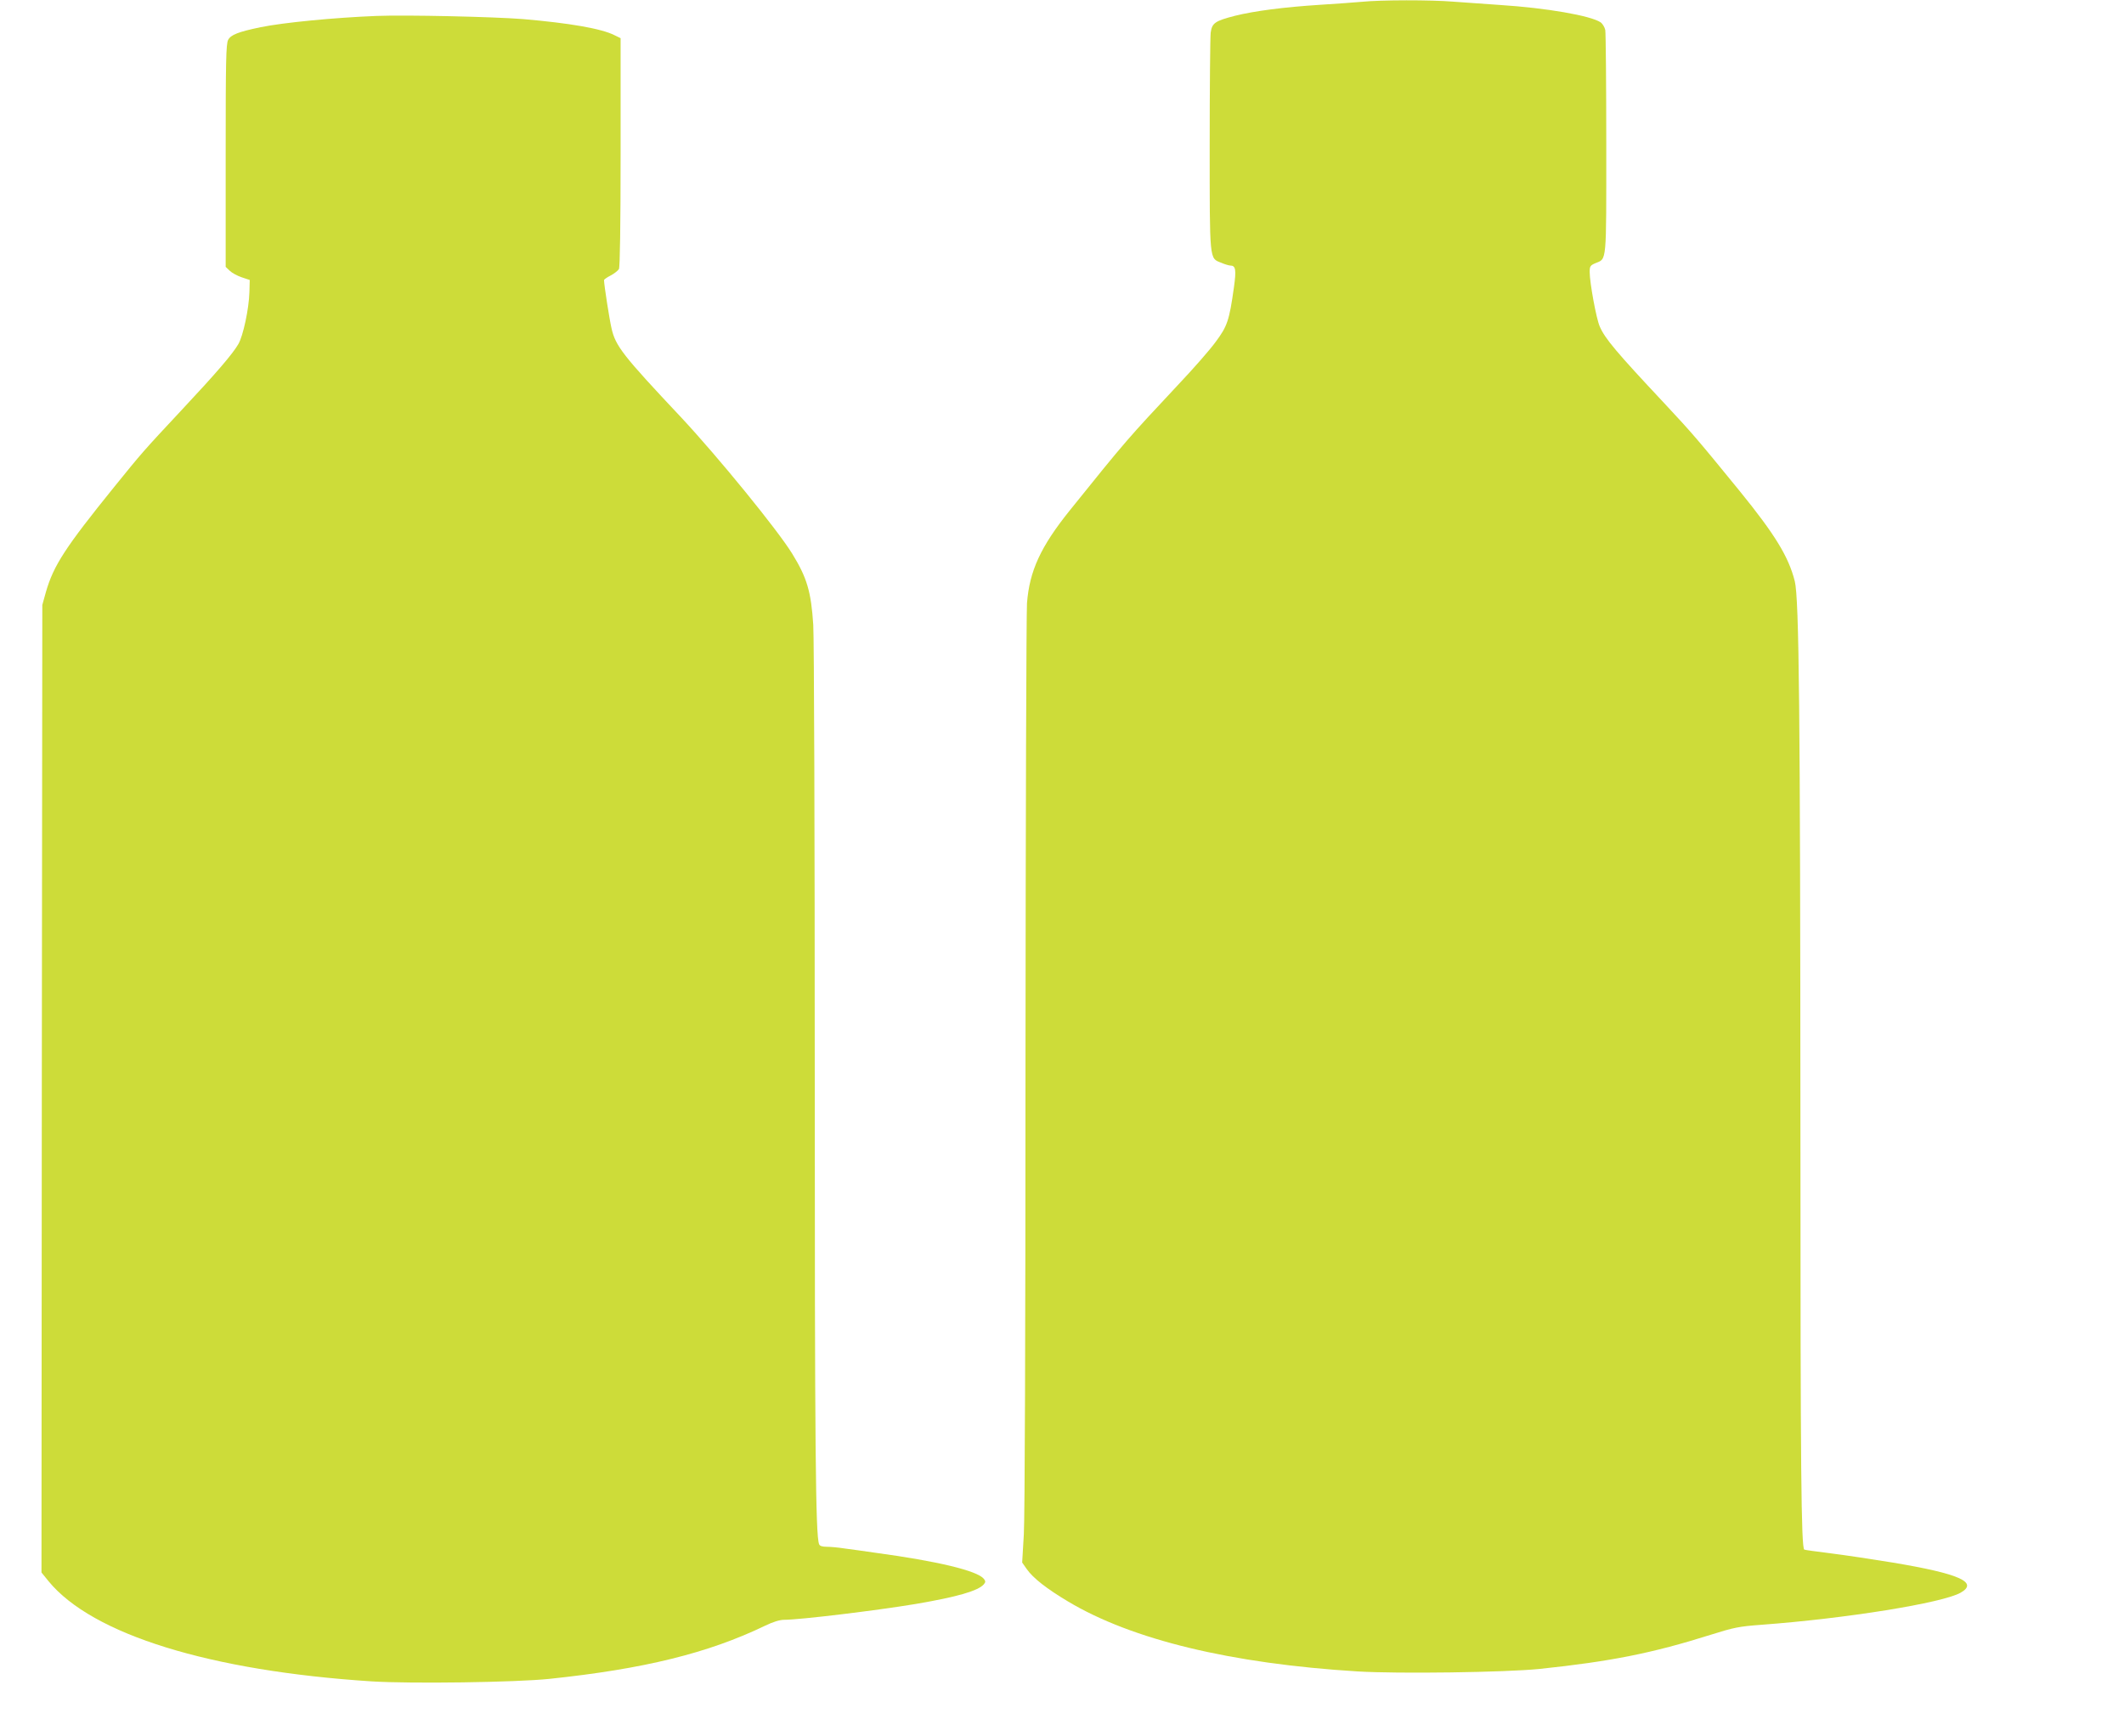
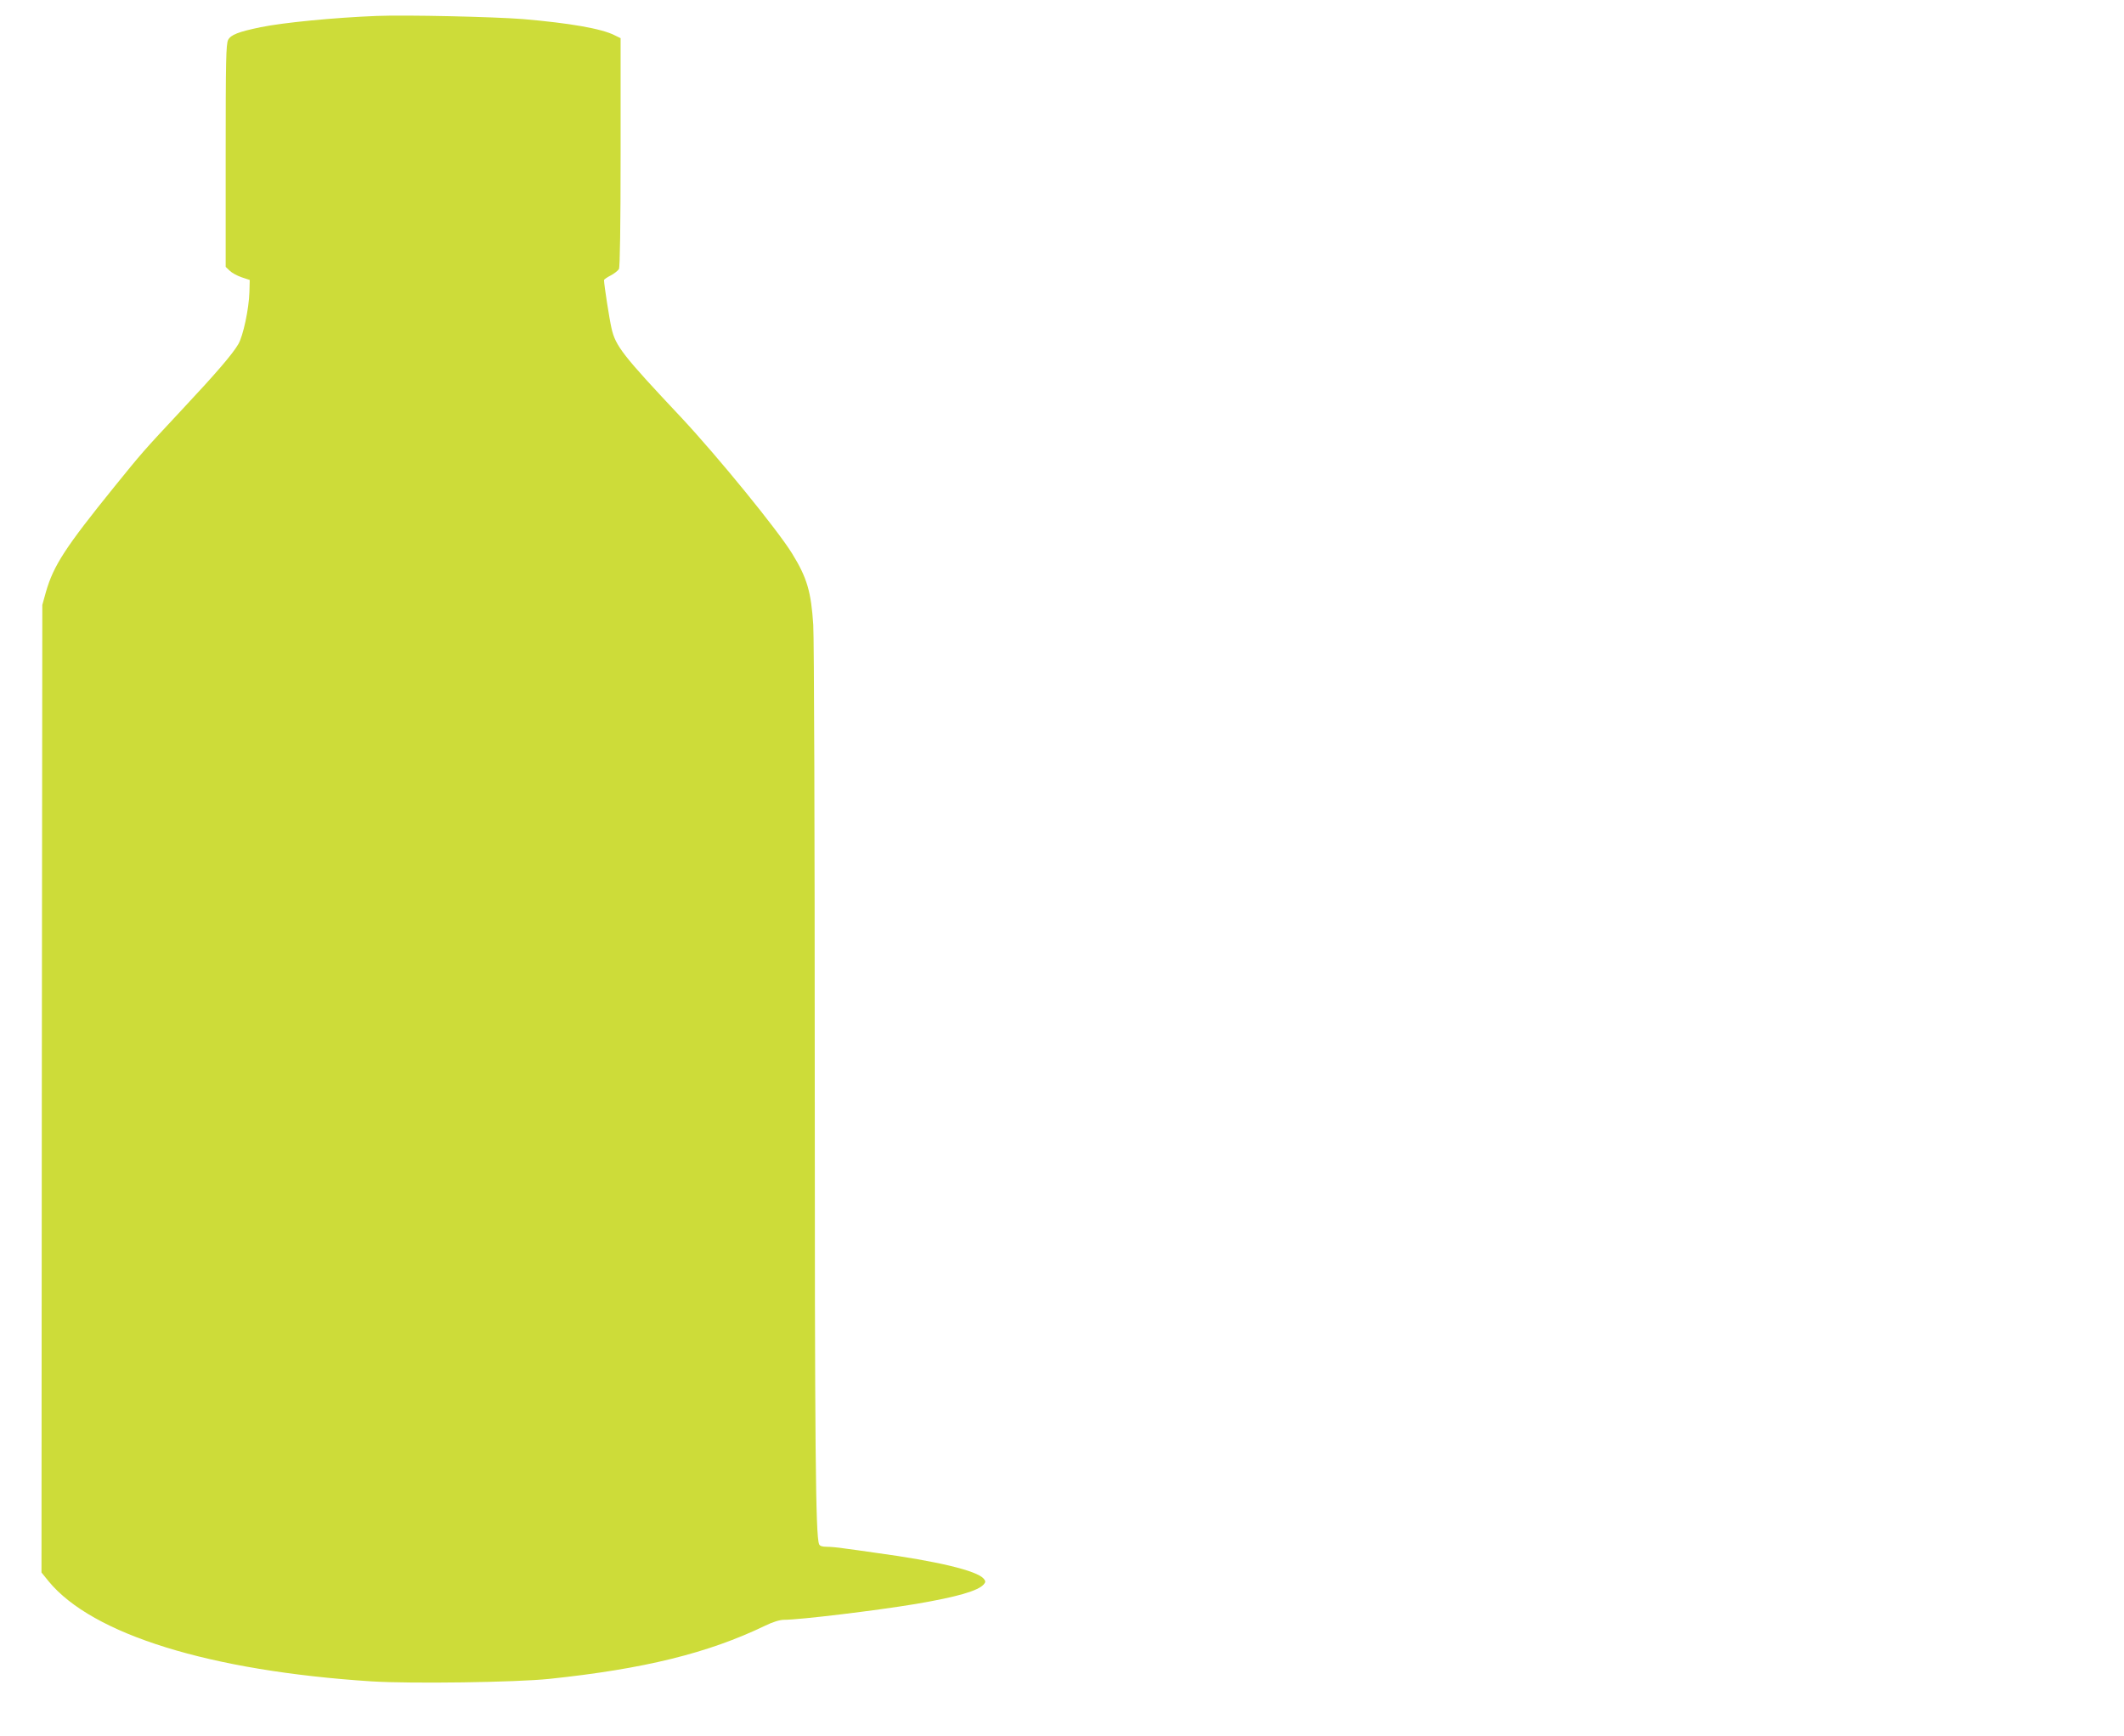
<svg xmlns="http://www.w3.org/2000/svg" version="1.0" width="1280pt" height="1046pt" viewBox="0 0 1280 1046" preserveAspectRatio="xMidYMid meet">
  <g transform="translate(0,1046) scale(0.1,-0.1)" fill="#cddc39" stroke="none">
-     <path d="M8205 10449 c-44 -4 -157 -12 -251 -18 -218 -14 -394 -37 -511 -66 -120 -31 -139 -43 -147 -102 -3 -25 -6 -329 -6 -675 0 -707 -2 -683 69 -711 23 -10 48 -17 55 -17 33 0 37 -25 22 -132 -28 -200 -40 -234 -110 -328 -34 -47 -134 -161 -222 -254 -309 -330 -319 -341 -656 -760 -177 -220 -244 -366 -259 -561 -4 -60 -8 -1309 -9 -2775 0 -1632 -4 -2731 -10 -2835 l-10 -170 28 -40 c38 -54 120 -118 249 -195 385 -230 981 -374 1743 -421 243 -15 892 -6 1098 15 429 45 680 95 1032 206 140 44 170 50 305 60 512 38 1089 131 1200 193 111 63 -8 115 -410 182 -115 19 -282 44 -369 55 -88 11 -161 21 -163 23 -18 19 -23 455 -23 2517 -1 2523 -8 3215 -34 3318 -37 147 -119 281 -331 542 -252 309 -285 348 -456 531 -287 306 -357 389 -388 461 -21 46 -61 265 -61 329 0 35 4 40 34 53 70 29 66 -12 66 717 0 361 -3 671 -6 688 -4 18 -17 39 -29 47 -61 40 -325 86 -605 104 -91 6 -217 15 -282 20 -134 11 -436 11 -553 -1z" />
    <path d="M2270 10364 c-256 -10 -563 -40 -700 -68 -135 -28 -179 -46 -195 -76 -13 -25 -15 -126 -15 -698 l0 -670 24 -23 c13 -13 46 -31 73 -40 l48 -16 -2 -74 c-3 -101 -38 -264 -67 -313 -36 -61 -132 -173 -338 -393 -242 -259 -241 -259 -409 -466 -296 -366 -366 -474 -412 -633 l-22 -79 -3 -2915 -2 -2915 43 -53 c264 -321 973 -540 1946 -603 237 -15 870 -6 1071 15 572 60 957 155 1300 320 47 23 89 36 115 36 95 0 557 56 791 95 254 43 380 80 413 119 11 13 11 19 0 33 -41 49 -278 106 -654 157 -66 10 -150 21 -187 26 -37 6 -85 10 -106 10 -28 0 -42 5 -46 16 -21 55 -26 564 -26 2874 0 1389 -4 2588 -9 2665 -13 199 -37 283 -127 429 -88 143 -445 581 -670 822 -351 373 -395 429 -419 537 -13 57 -44 256 -45 289 0 4 18 17 40 28 21 11 44 29 50 39 6 13 10 253 10 705 l0 686 -37 18 c-79 40 -272 73 -551 97 -176 14 -707 26 -882 19z" />
  </g>
</svg>